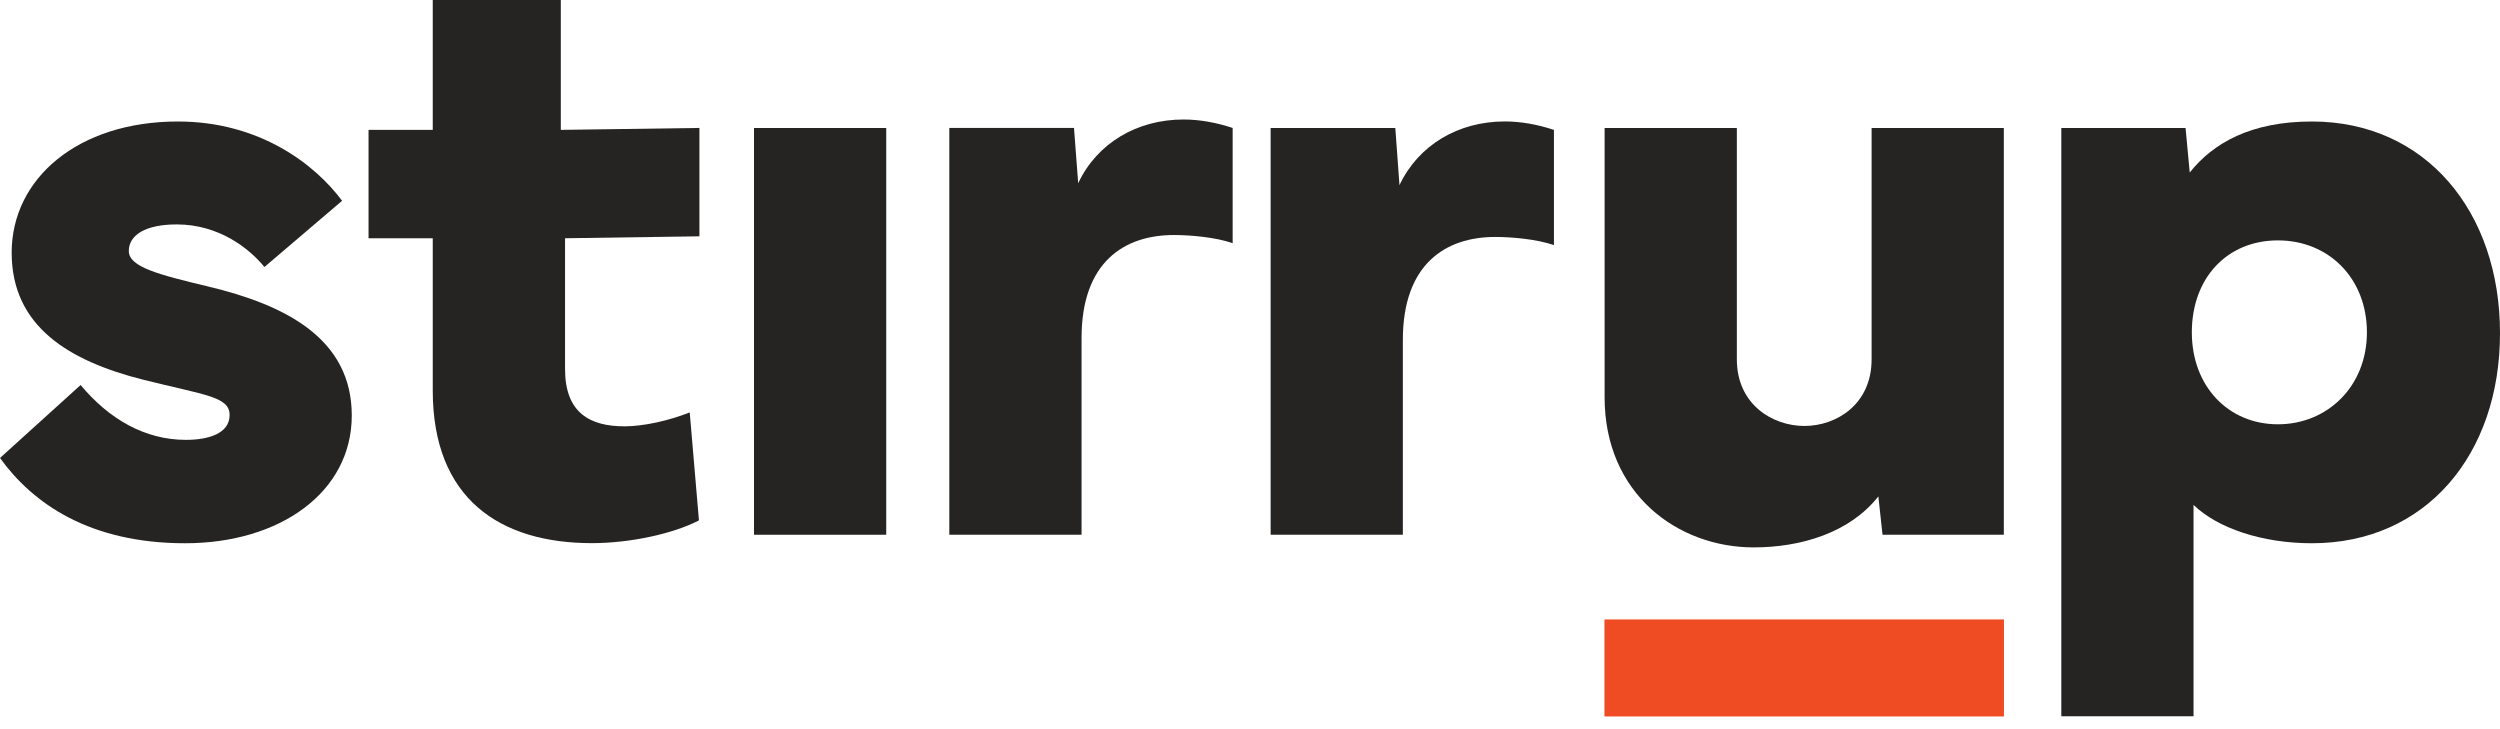
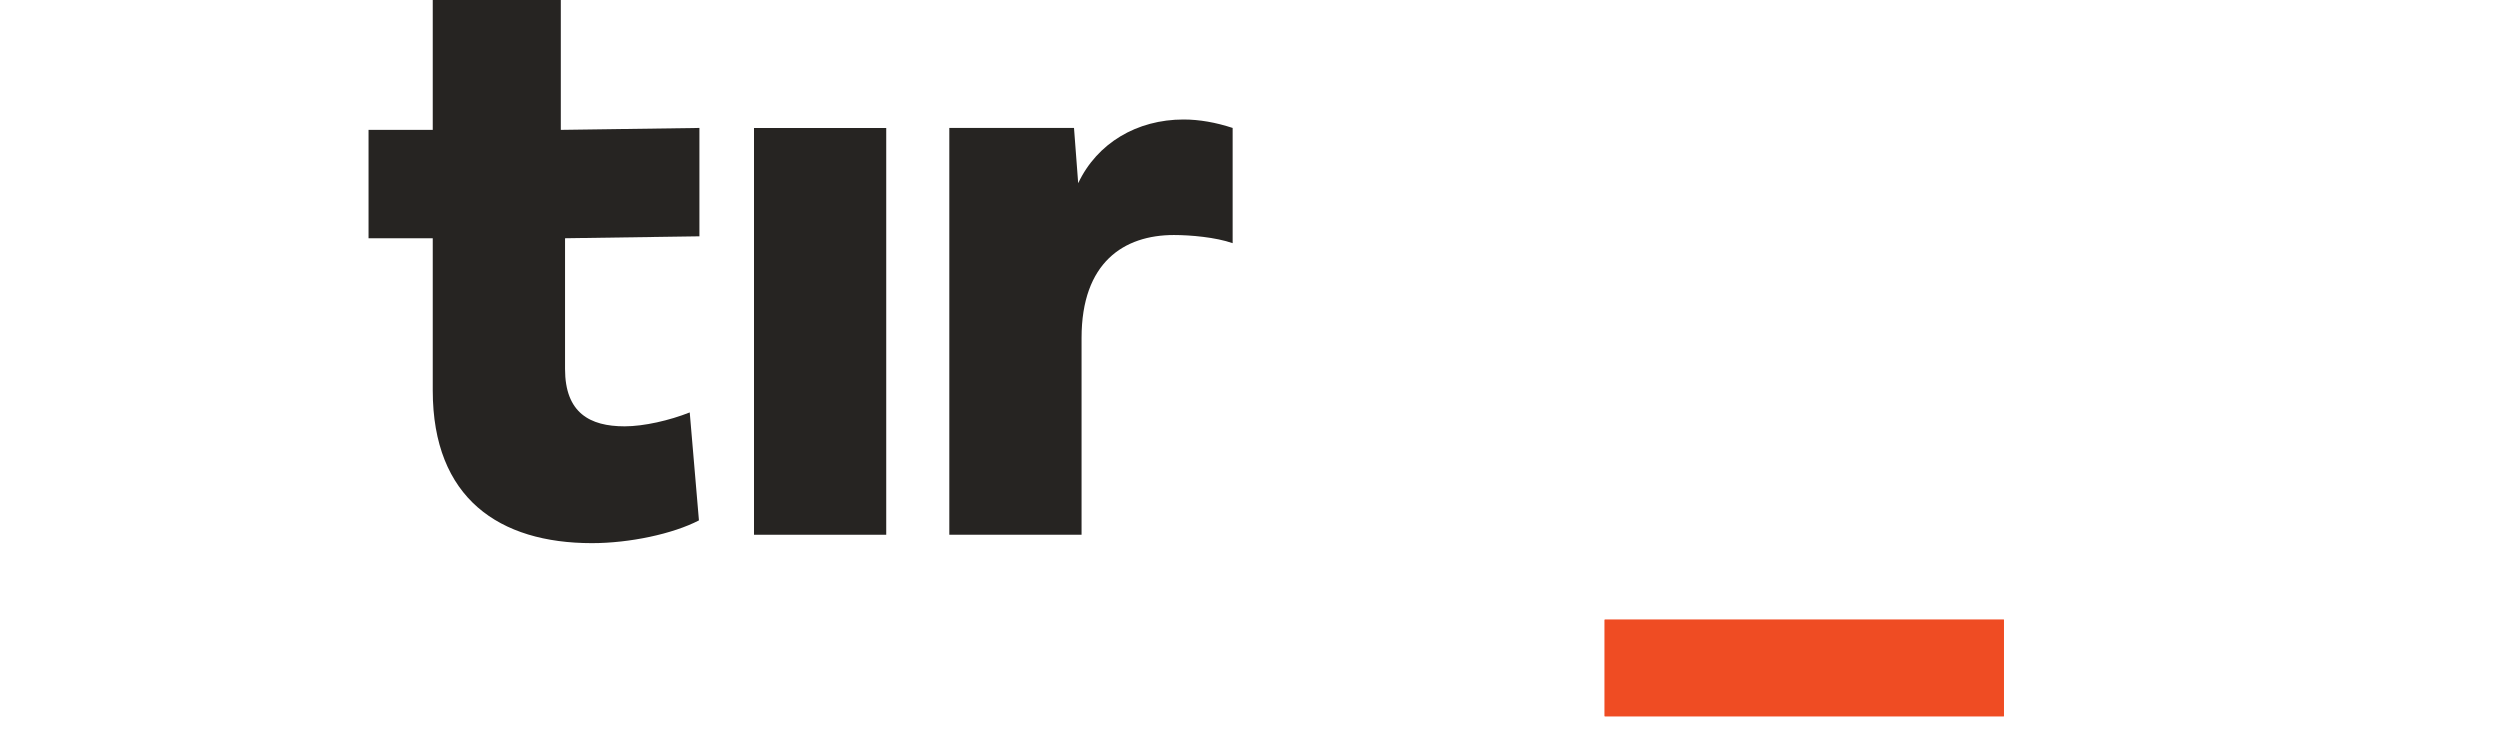
<svg xmlns="http://www.w3.org/2000/svg" width="120" height="35" viewBox="0 0 120 35" fill="none">
  <g clip-path="url(#clip0_1166_635)">
-     <path d="M3.869 18.481C5.239 20.121 6.951 21.113 8.926 21.113C10.013 21.113 11.021 20.808 11.021 19.92C11.021 19.031 9.833 18.969 6.849 18.22C3.342 17.329 0.56 15.689 0.56 12.128C0.56 8.567 3.743 5.832 8.54 5.832C12.468 5.832 15.129 7.898 16.42 9.638L12.692 12.817C11.967 11.927 10.515 10.772 8.481 10.772C6.99 10.772 6.183 11.278 6.183 12.048C6.183 12.817 7.615 13.182 9.972 13.747C13.72 14.638 16.885 16.258 16.885 19.943C16.885 23.628 13.44 26.076 8.885 26.076C4.329 26.076 1.591 24.191 0 21.983L3.869 18.481Z" fill="#262422" />
    <path d="M17.69 6.234H20.772V0H26.919V6.234L33.572 6.141V11.343L27.122 11.436V17.711C27.122 19.816 28.31 20.464 29.983 20.464C30.911 20.464 32.14 20.18 33.107 19.796L33.549 24.979C32.3 25.627 30.225 26.071 28.41 26.071C23.978 26.071 20.772 23.925 20.772 18.744V11.436H17.69V6.234Z" fill="#262422" />
    <path d="M42.539 6.144H36.192V25.668H42.539V6.144Z" fill="#262422" />
    <path d="M45.567 25.668V6.141H51.552L51.753 8.794C52.66 6.87 54.573 5.736 56.809 5.736C57.576 5.736 58.362 5.878 59.167 6.141V11.673C58.36 11.389 57.151 11.281 56.347 11.281C53.948 11.281 51.915 12.595 51.915 16.221V25.668H45.567Z" fill="#262422" />
-     <path d="M60.99 25.668V6.144H66.975L67.175 8.887C68.083 6.963 69.995 5.829 72.232 5.829C72.998 5.829 73.785 5.971 74.589 6.234V11.766C73.782 11.482 72.574 11.374 71.769 11.374C69.371 11.374 67.337 12.688 67.337 16.314V25.666H60.99V25.668Z" fill="#262422" />
-     <path d="M77.021 19.07V6.144H83.369V17.249C83.369 19.416 85.081 20.446 86.613 20.446C88.145 20.446 89.837 19.413 89.837 17.249V6.144H96.184V25.668H90.361L90.161 23.827C88.79 25.568 86.454 26.275 84.176 26.275C80.528 26.275 77.021 23.706 77.021 19.07Z" fill="#262422" />
-     <path d="M98.943 6.144H104.907L105.107 8.28C106.236 6.862 108.048 5.832 110.971 5.832C116.432 5.832 120 10.162 120 15.994C120 21.826 116.434 26.076 110.971 26.076C108.573 26.076 106.437 25.348 105.29 24.235V34.382H98.943V6.144ZM105.208 15.953C105.208 18.543 106.961 20.366 109.339 20.366C111.717 20.366 113.612 18.546 113.612 15.953C113.612 13.36 111.779 11.539 109.339 11.539C106.899 11.539 105.208 13.342 105.208 15.953Z" fill="#262422" />
    <path d="M96.187 29.744H77.024V34.382H96.187V29.744Z" fill="#EF4C23" />
    <path d="M96.187 29.744H77.024V34.382H96.187V29.744Z" fill="#EF4C23" />
  </g>
  <defs>
    <clipPath id="clip0_1166_635">
      <rect width="120" height="34.382" fill="white" />
    </clipPath>
  </defs>
</svg>